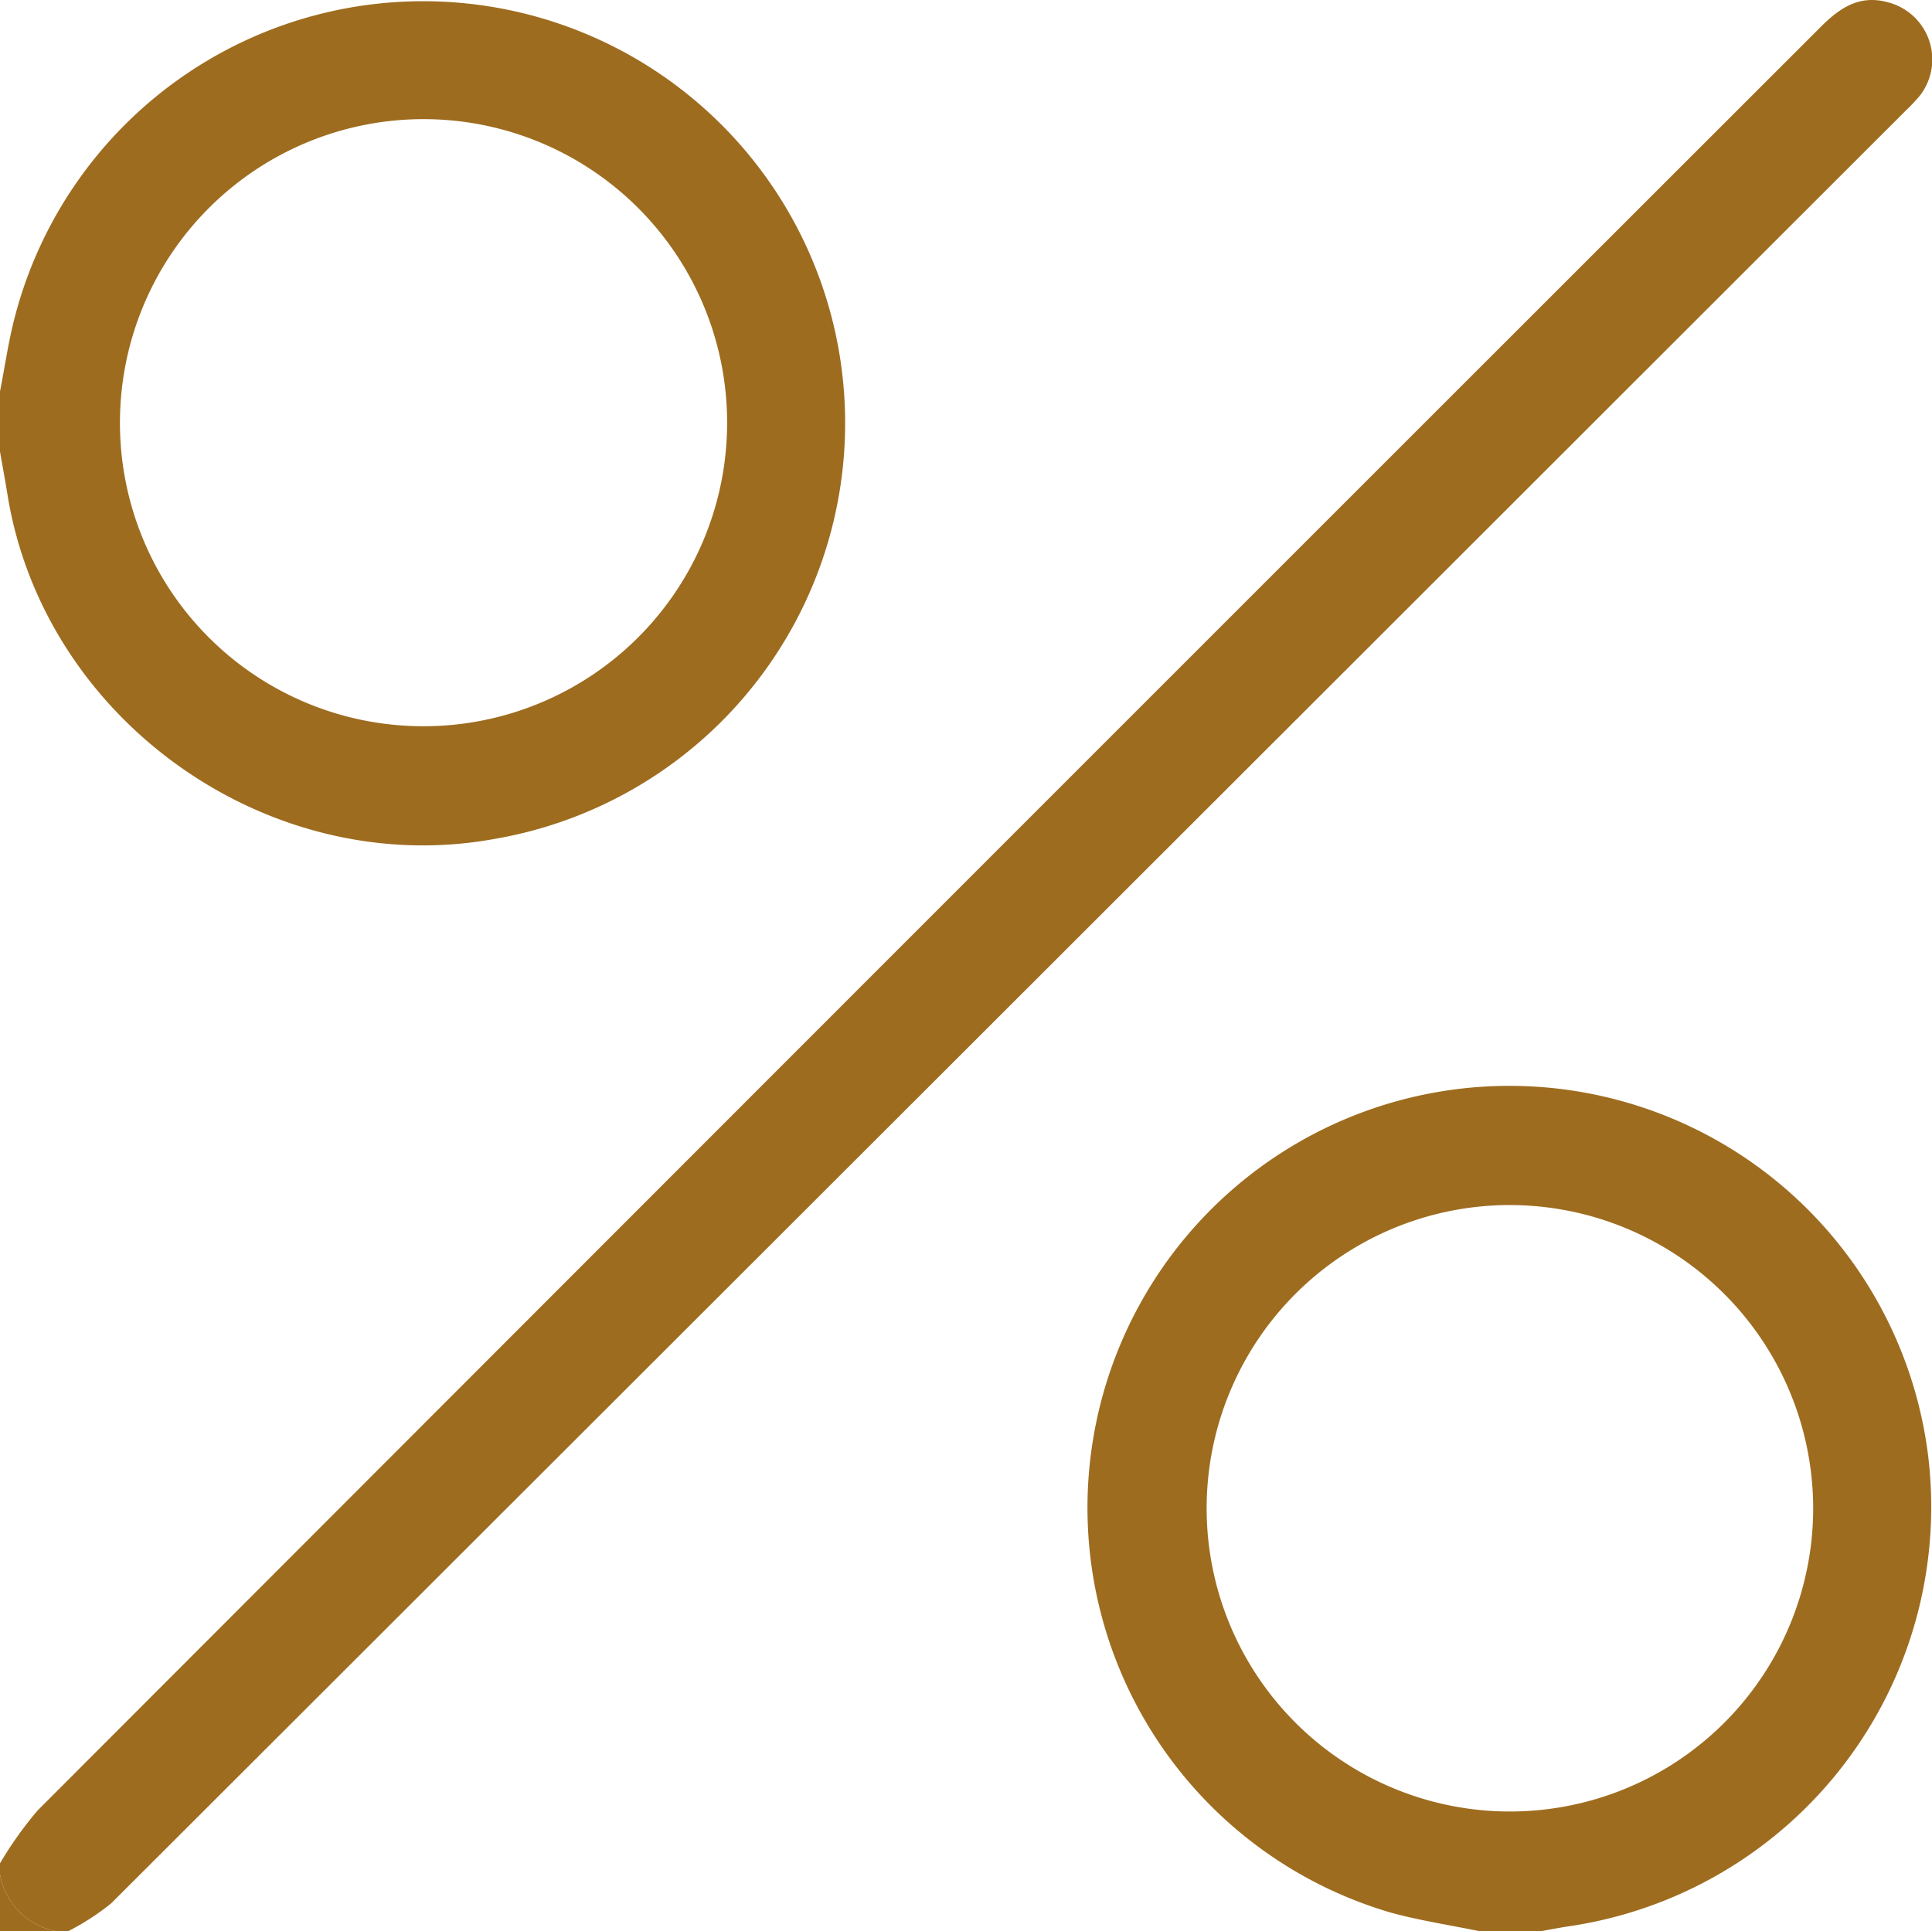
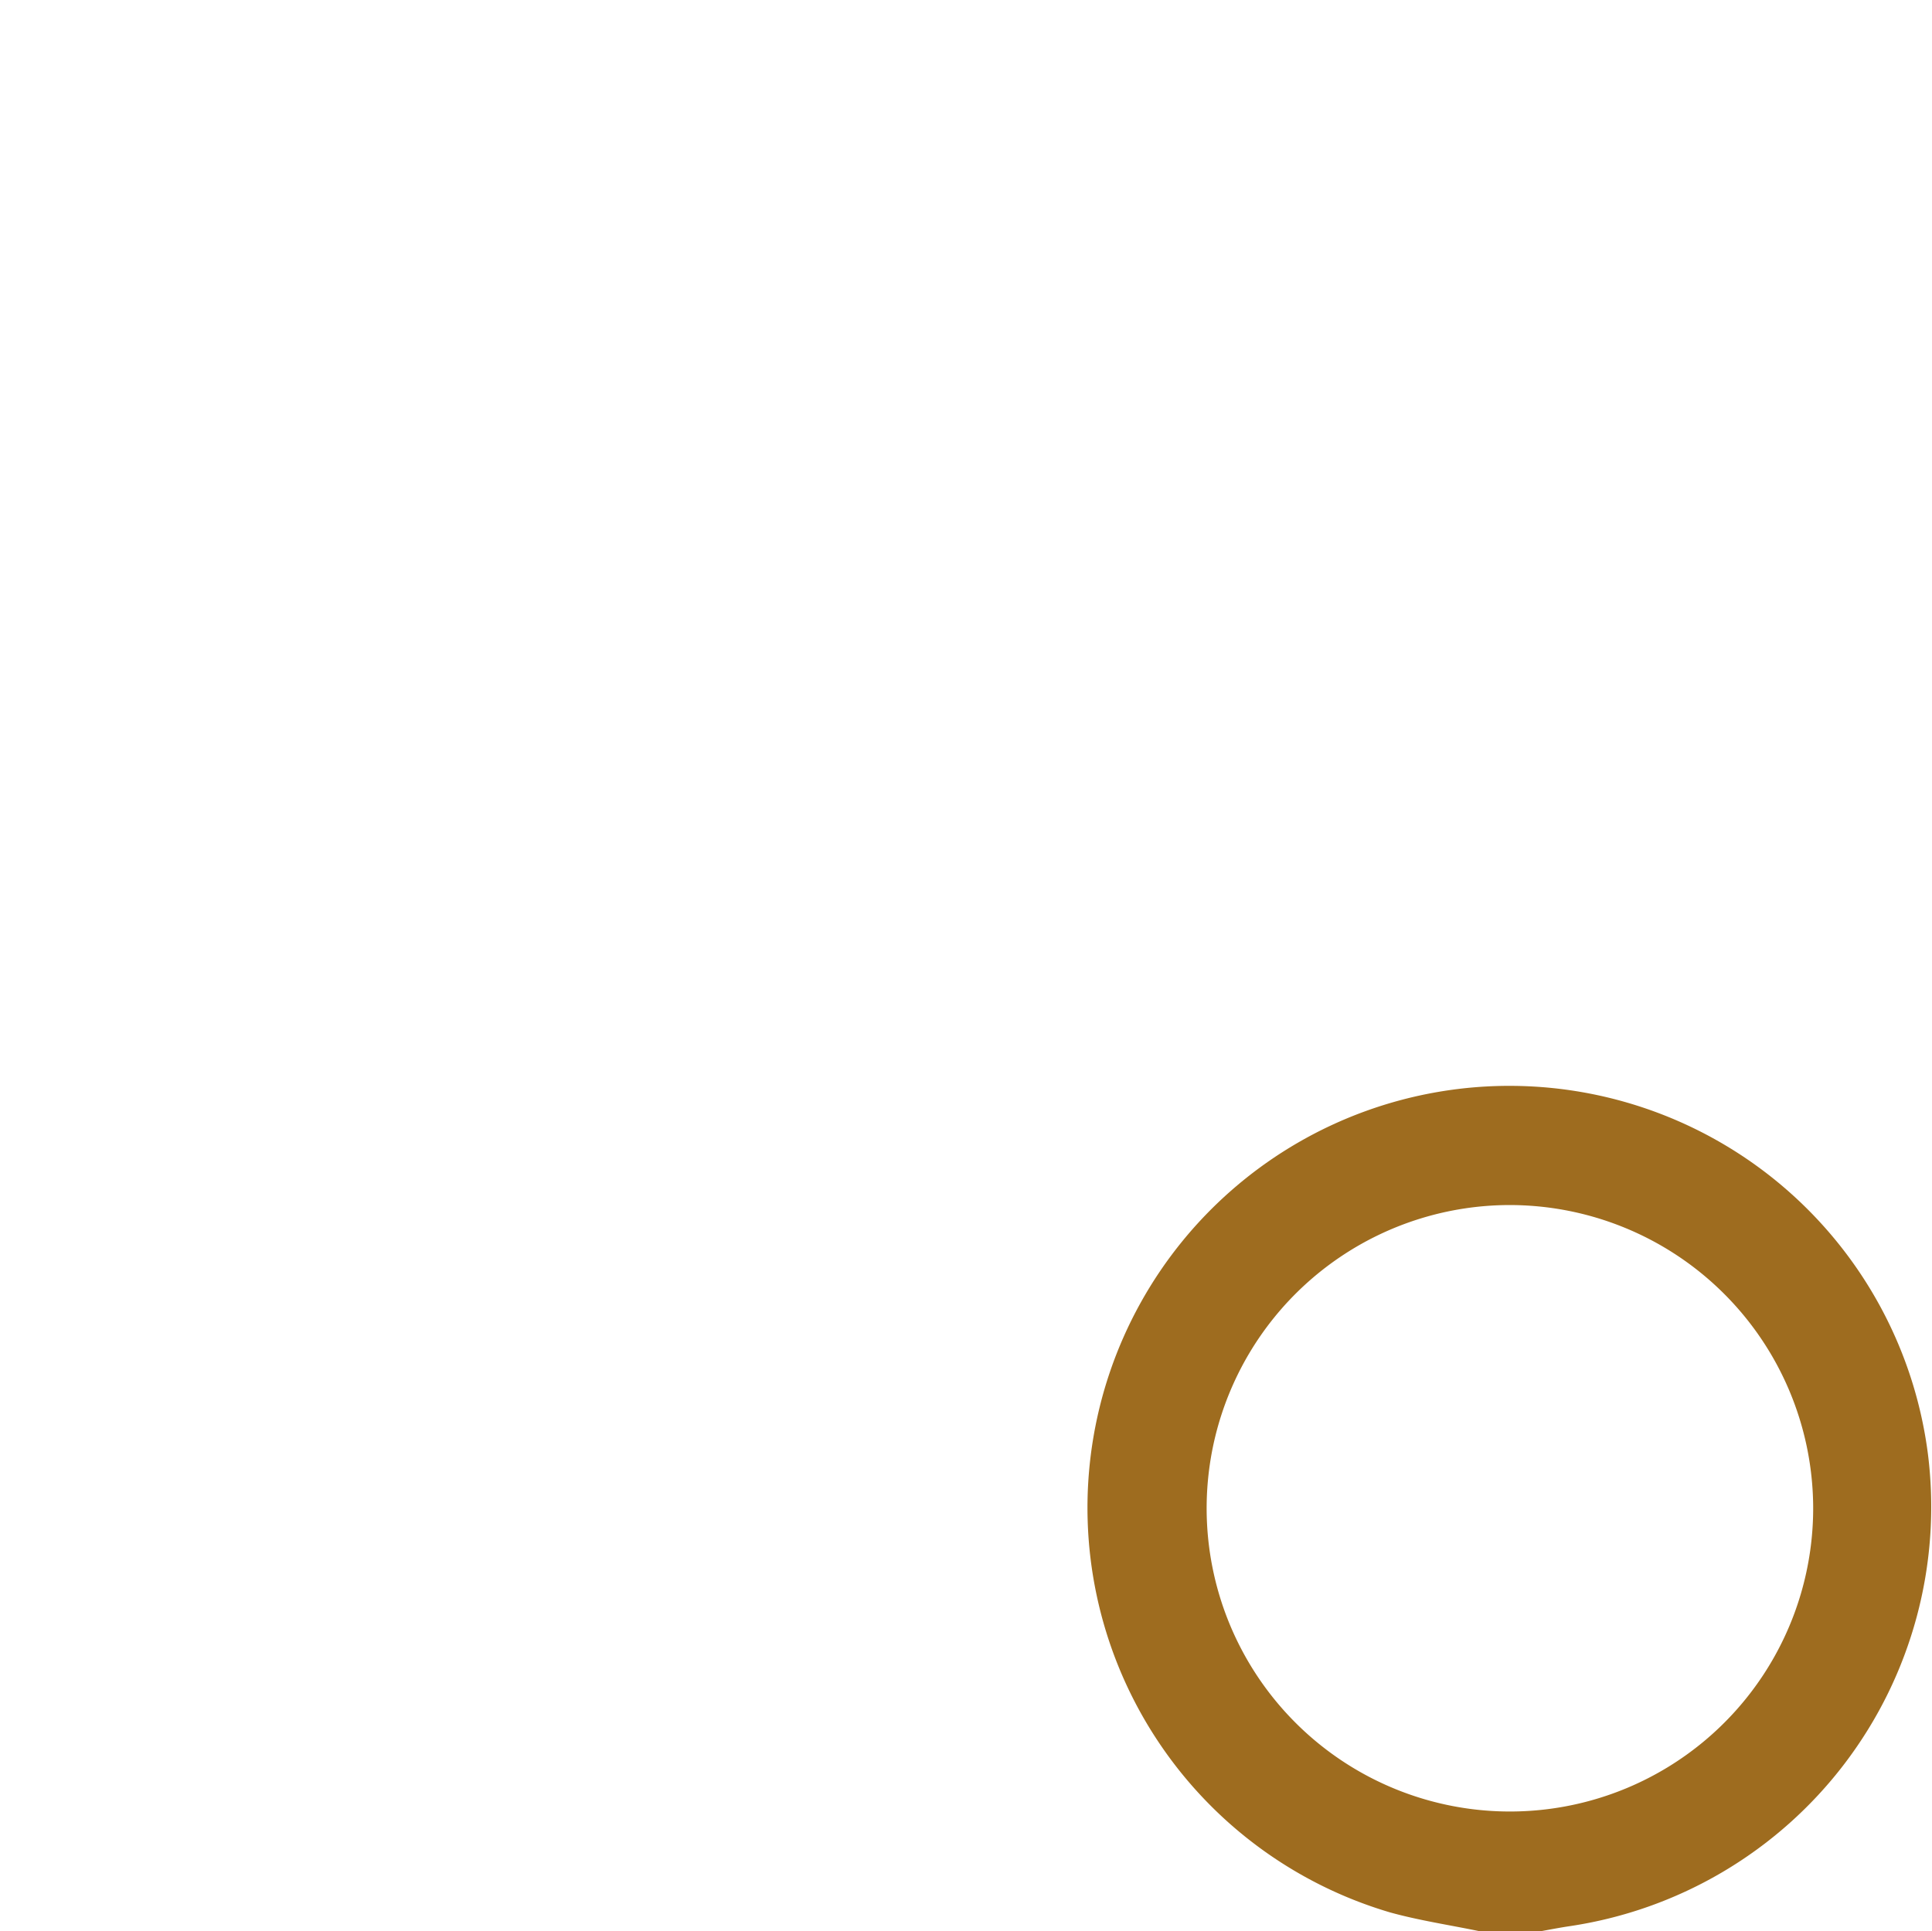
<svg xmlns="http://www.w3.org/2000/svg" viewBox="0 0 120.47 120.44">
  <defs>
    <style>.cls-1{fill:#9e6c1f;}</style>
  </defs>
  <g id="Livello_2" data-name="Livello 2">
    <g id="Livello_1-2" data-name="Livello 1">
-       <path class="cls-1" d="M0,116.2a23.54,23.54,0,0,1,2.34-3.29Q57.91,57.26,113.55,1.66c1.18-1.18,2.41-2,4.16-1.52a3.68,3.68,0,0,1,2,5.83,11.25,11.25,0,0,1-.89.94Q62.88,62.82,6.94,118.69a15.26,15.26,0,0,1-2.7,1.75H3.53A4.39,4.39,0,0,1,0,116.91Z" />
-       <path class="cls-1" d="M0,24.41c.31-1.57.53-3.16.94-4.7a26.31,26.31,0,1,1,29.94,32.6c-14,2.58-28-7.26-30.38-21.26-.16-1-.33-1.92-.5-2.88ZM26.38,45.29a18.93,18.93,0,1,0-18.9-19A18.91,18.91,0,0,0,26.38,45.29Z" />
      <path class="cls-1" d="M92.28,120.44c-1.87-.39-3.77-.67-5.61-1.18a26.31,26.31,0,1,1,33.55-28.55,26.44,26.44,0,0,1-22.34,29.41c-.61.09-1.22.21-1.83.32Zm1.78-45.29a18.91,18.91,0,1,0,19,18.77A18.93,18.93,0,0,0,94.06,75.15Z" />
-       <path class="cls-1" d="M0,116.91a4.39,4.39,0,0,0,3.53,3.53H0Z" />
+       <path class="cls-1" d="M0,116.91H0Z" />
    </g>
  </g>
</svg>